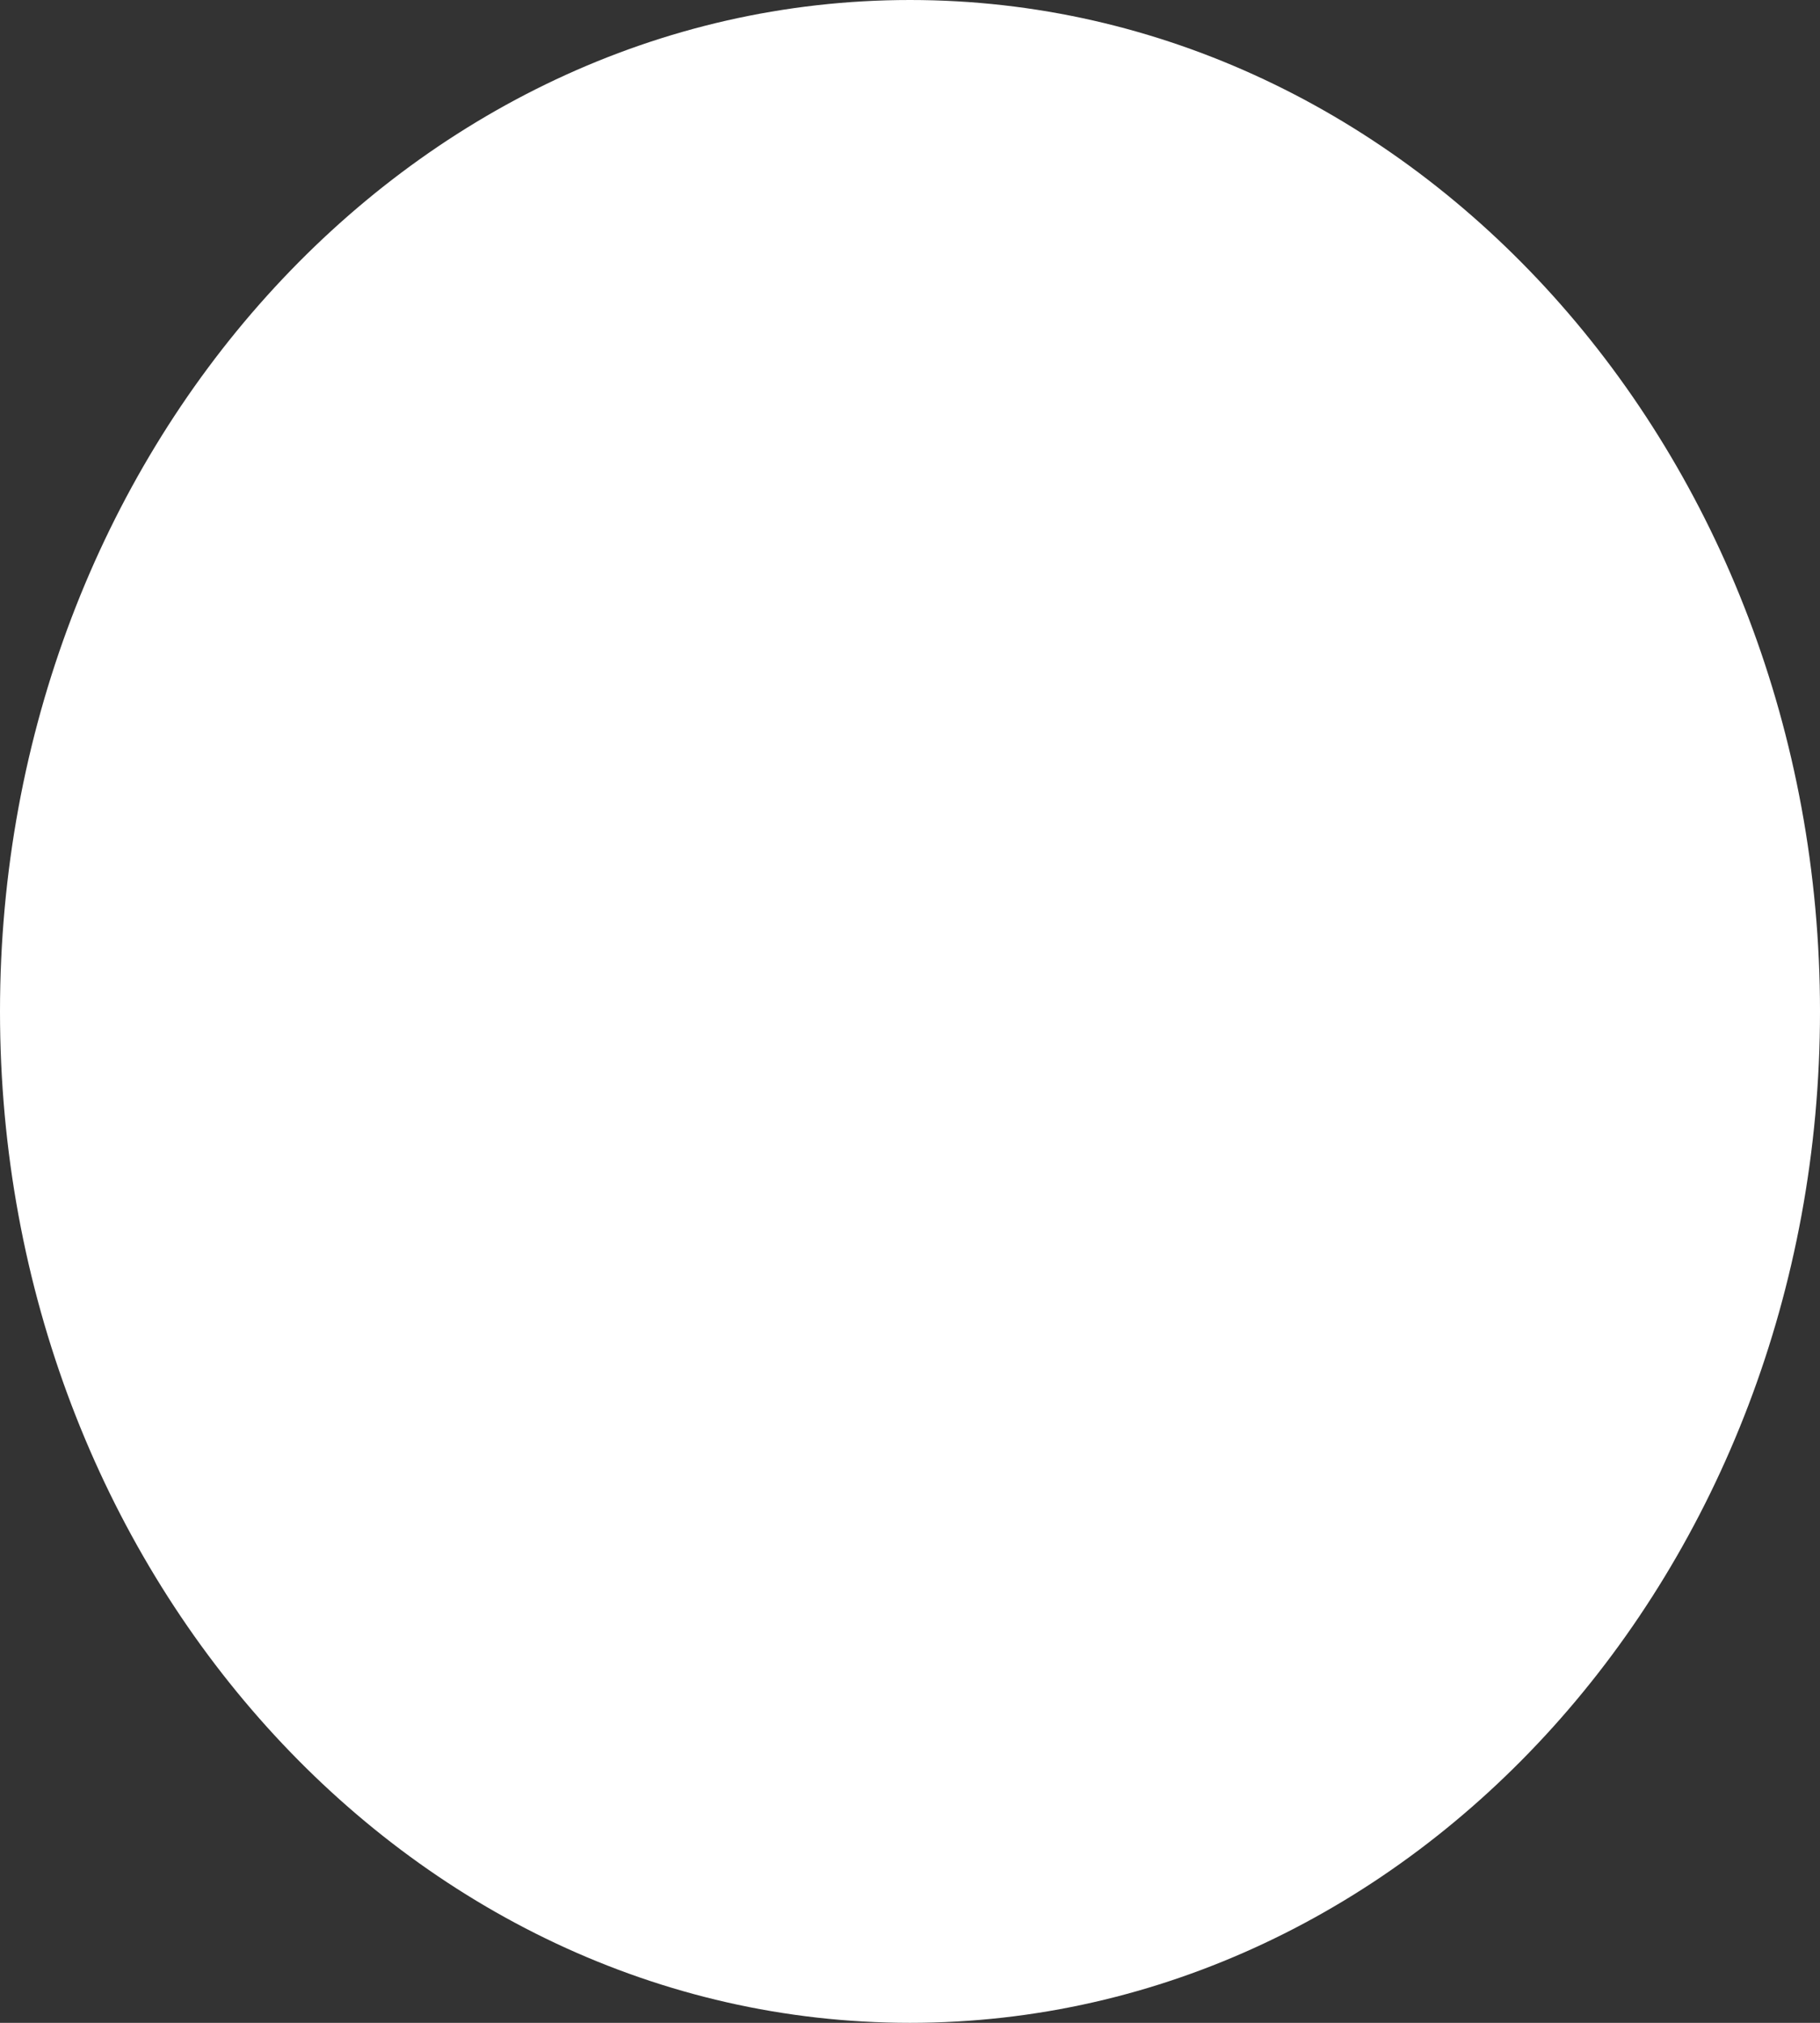
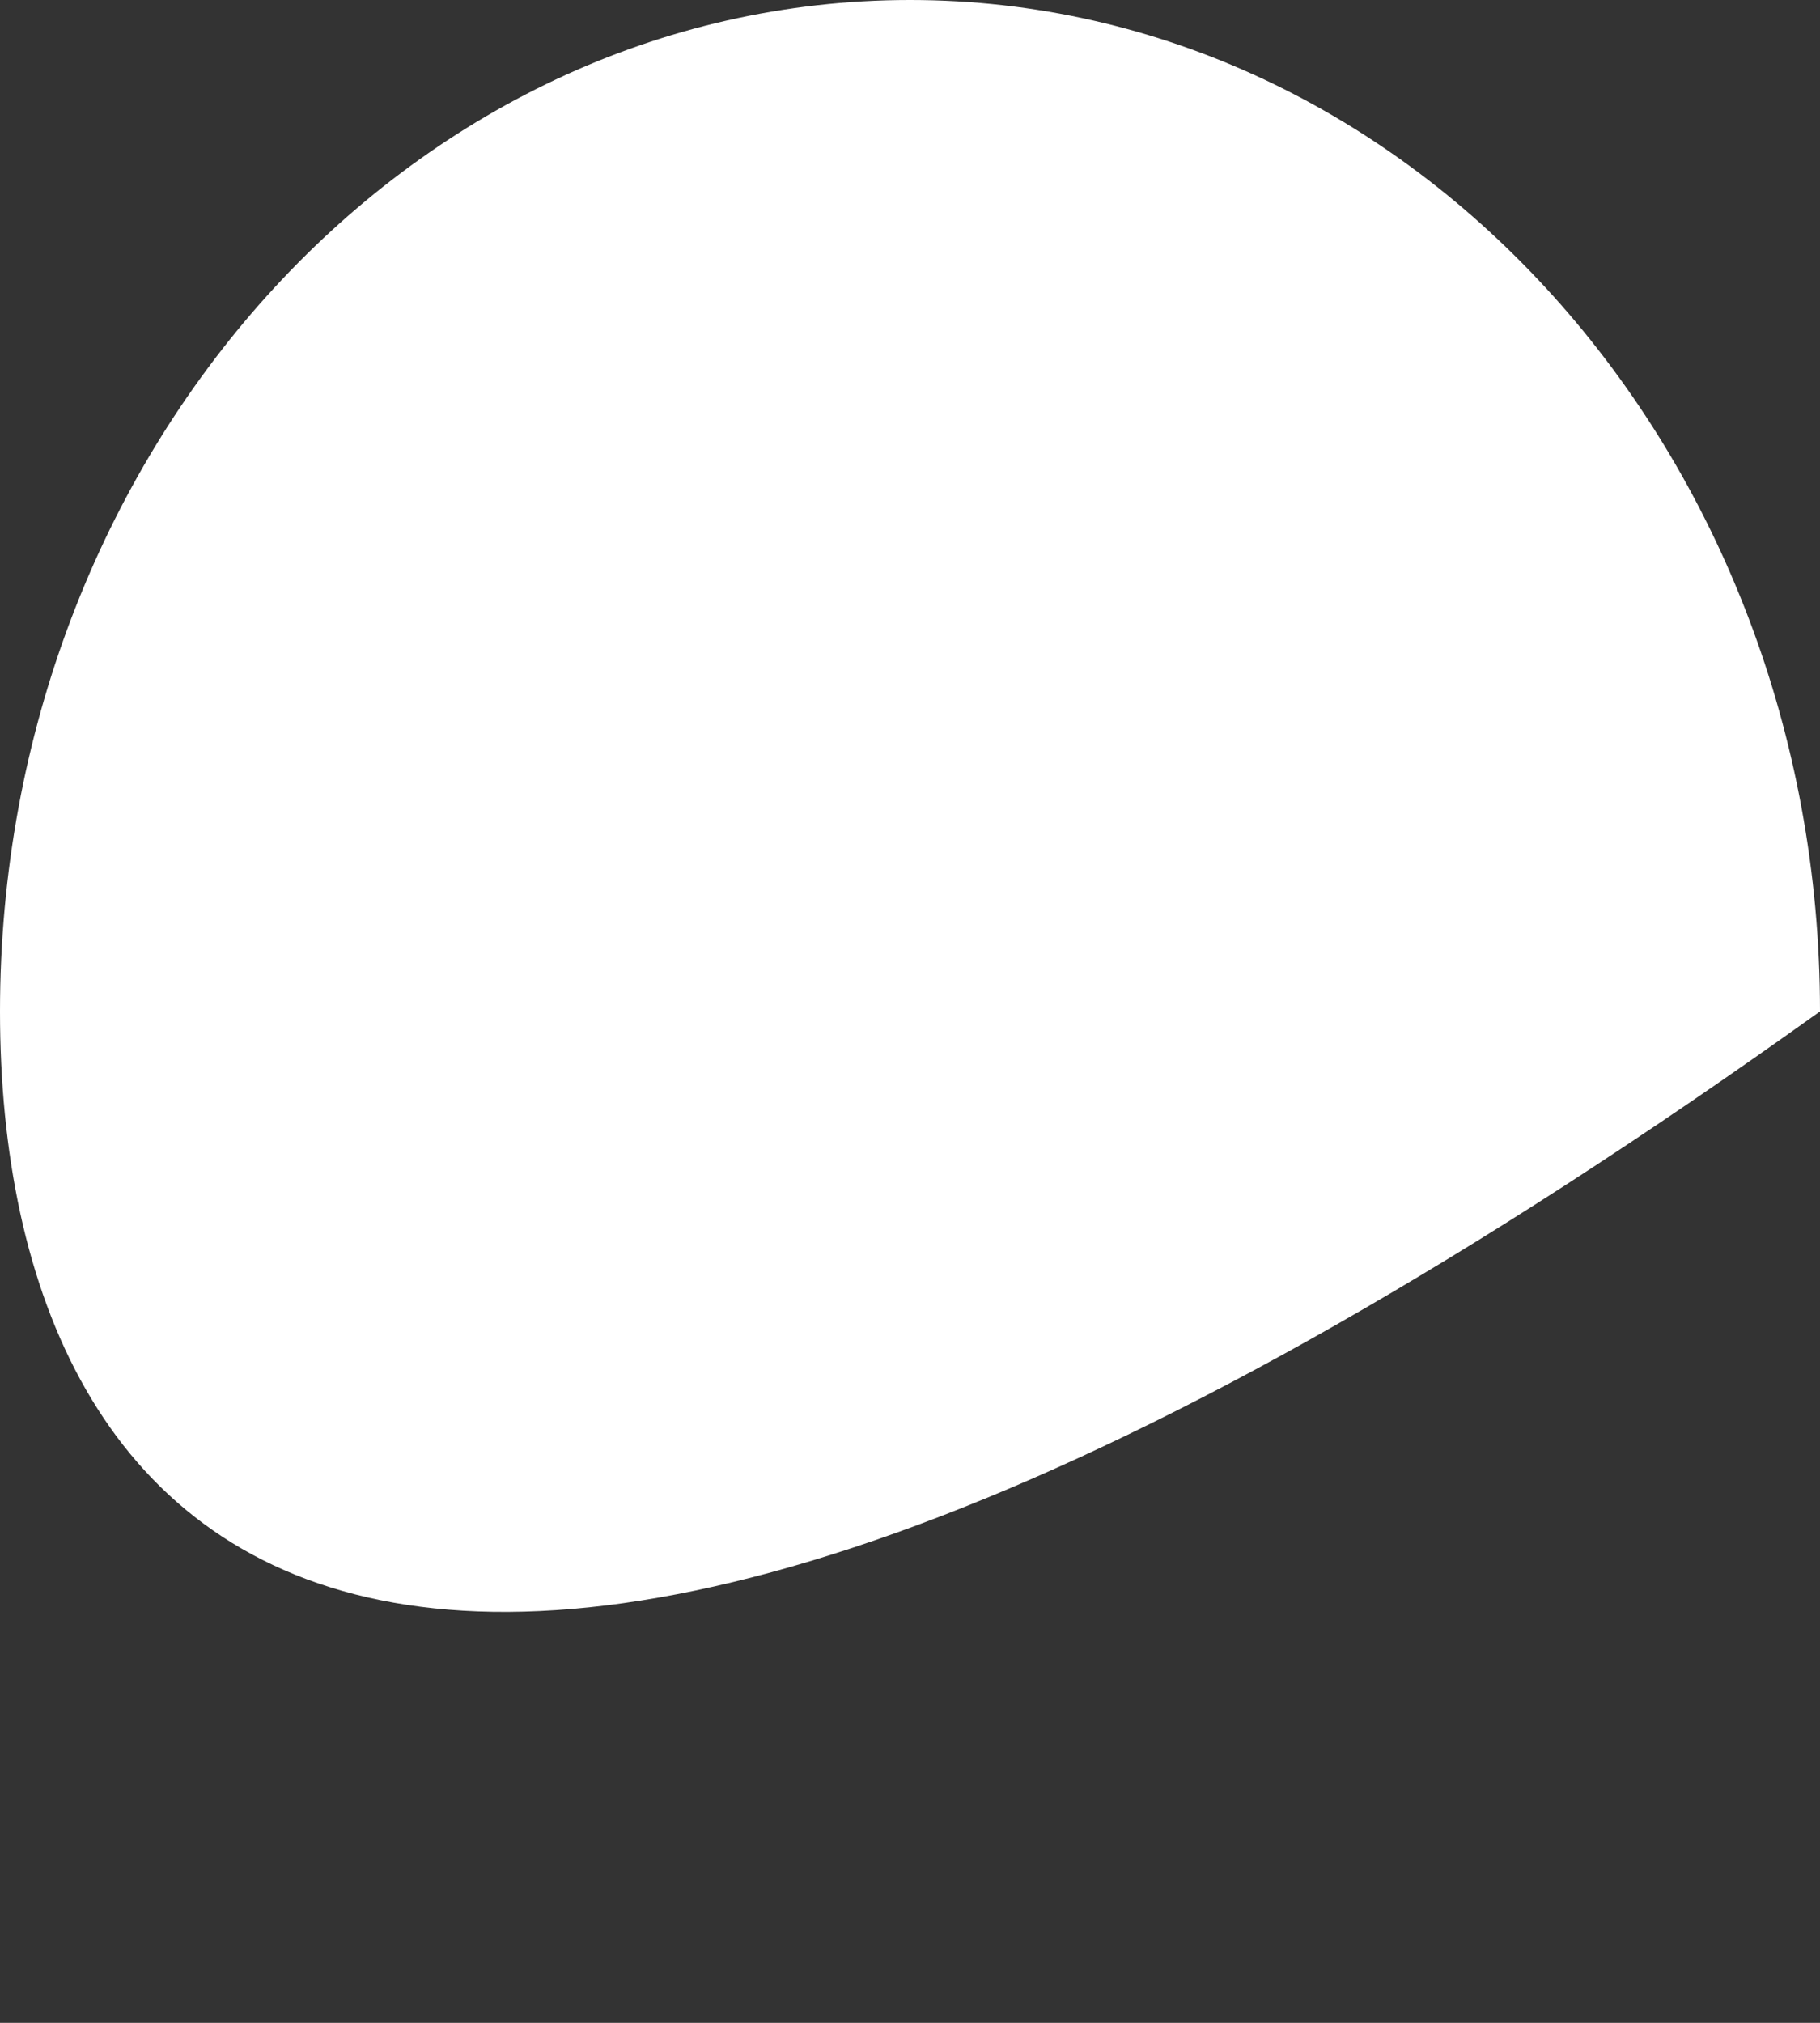
<svg xmlns="http://www.w3.org/2000/svg" width="9" height="10" viewBox="0 0 9 10" fill="none">
  <rect x="0" y="0" width="9" height="10" fill="#333333" stroke="none" />
-   <path d="M9 5C9 7.761 6.985 10 4.5 10C2.015 10 0 7.761 0 5C0 2.239 2.015 0 4.5 0C6.985 0 9 2.239 9 5Z" fill="white" style="fill:white;fill-opacity:1;" />
+   <path d="M9 5C2.015 10 0 7.761 0 5C0 2.239 2.015 0 4.5 0C6.985 0 9 2.239 9 5Z" fill="white" style="fill:white;fill-opacity:1;" />
</svg>